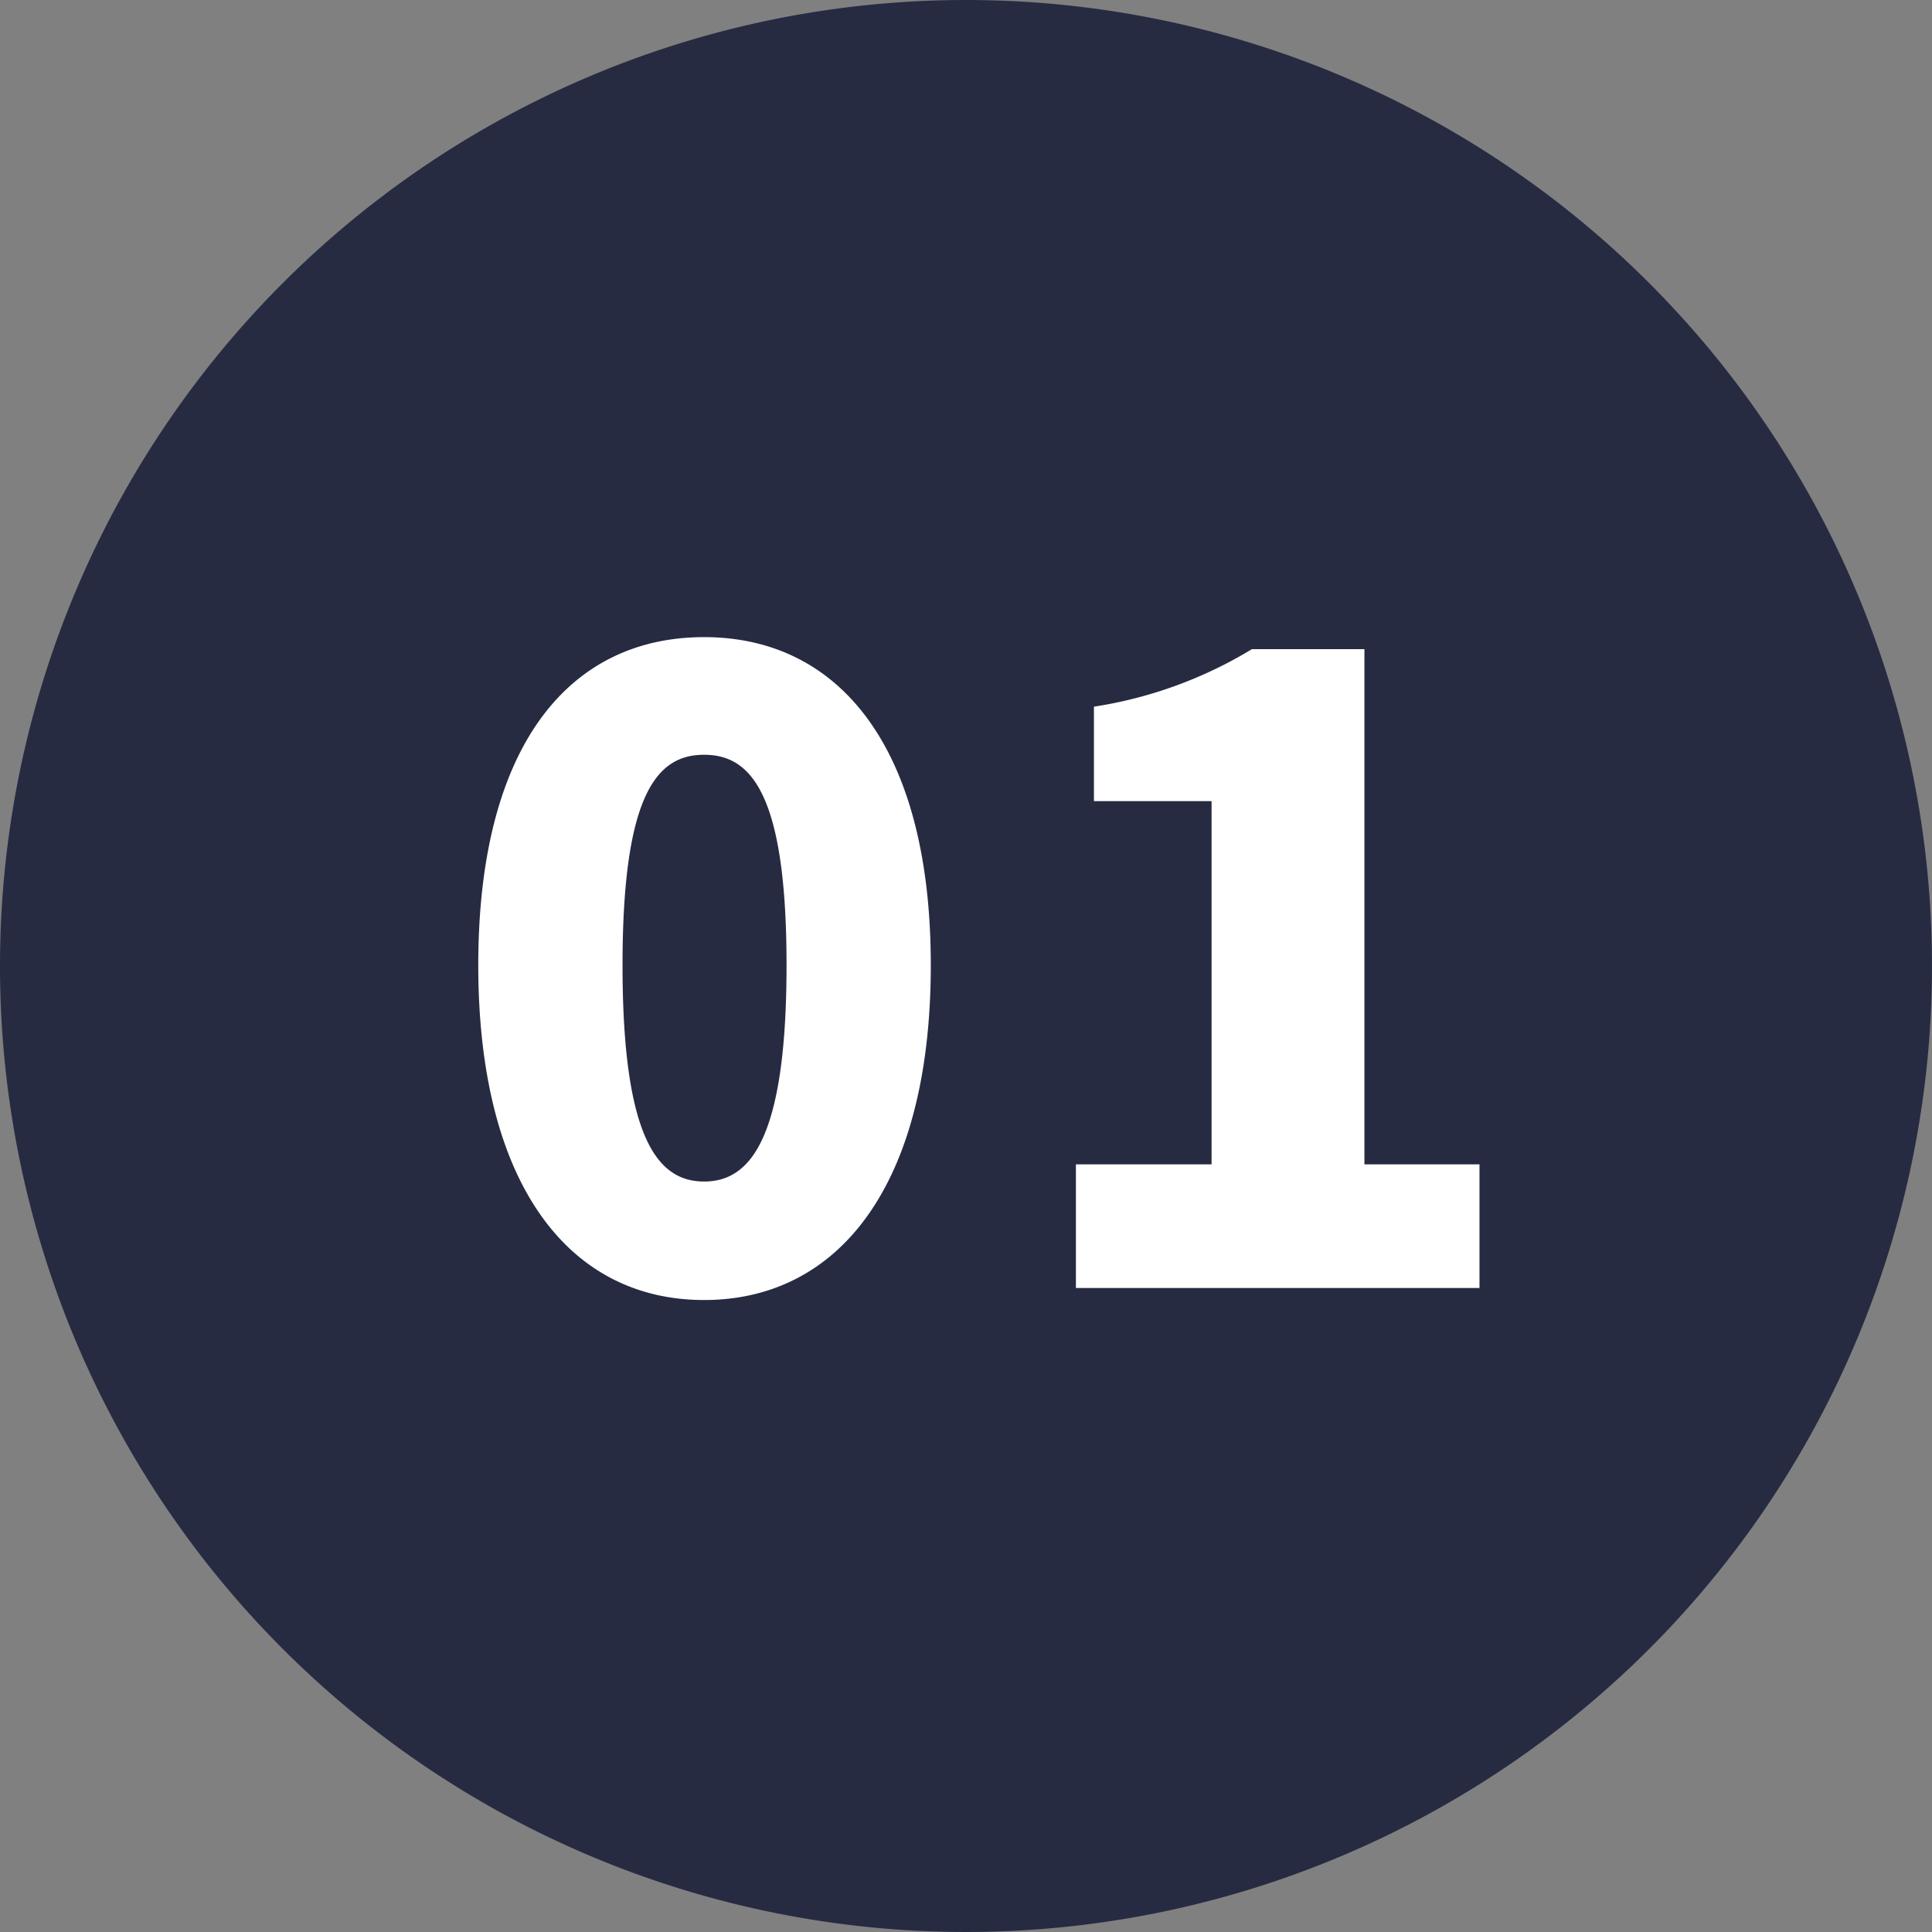
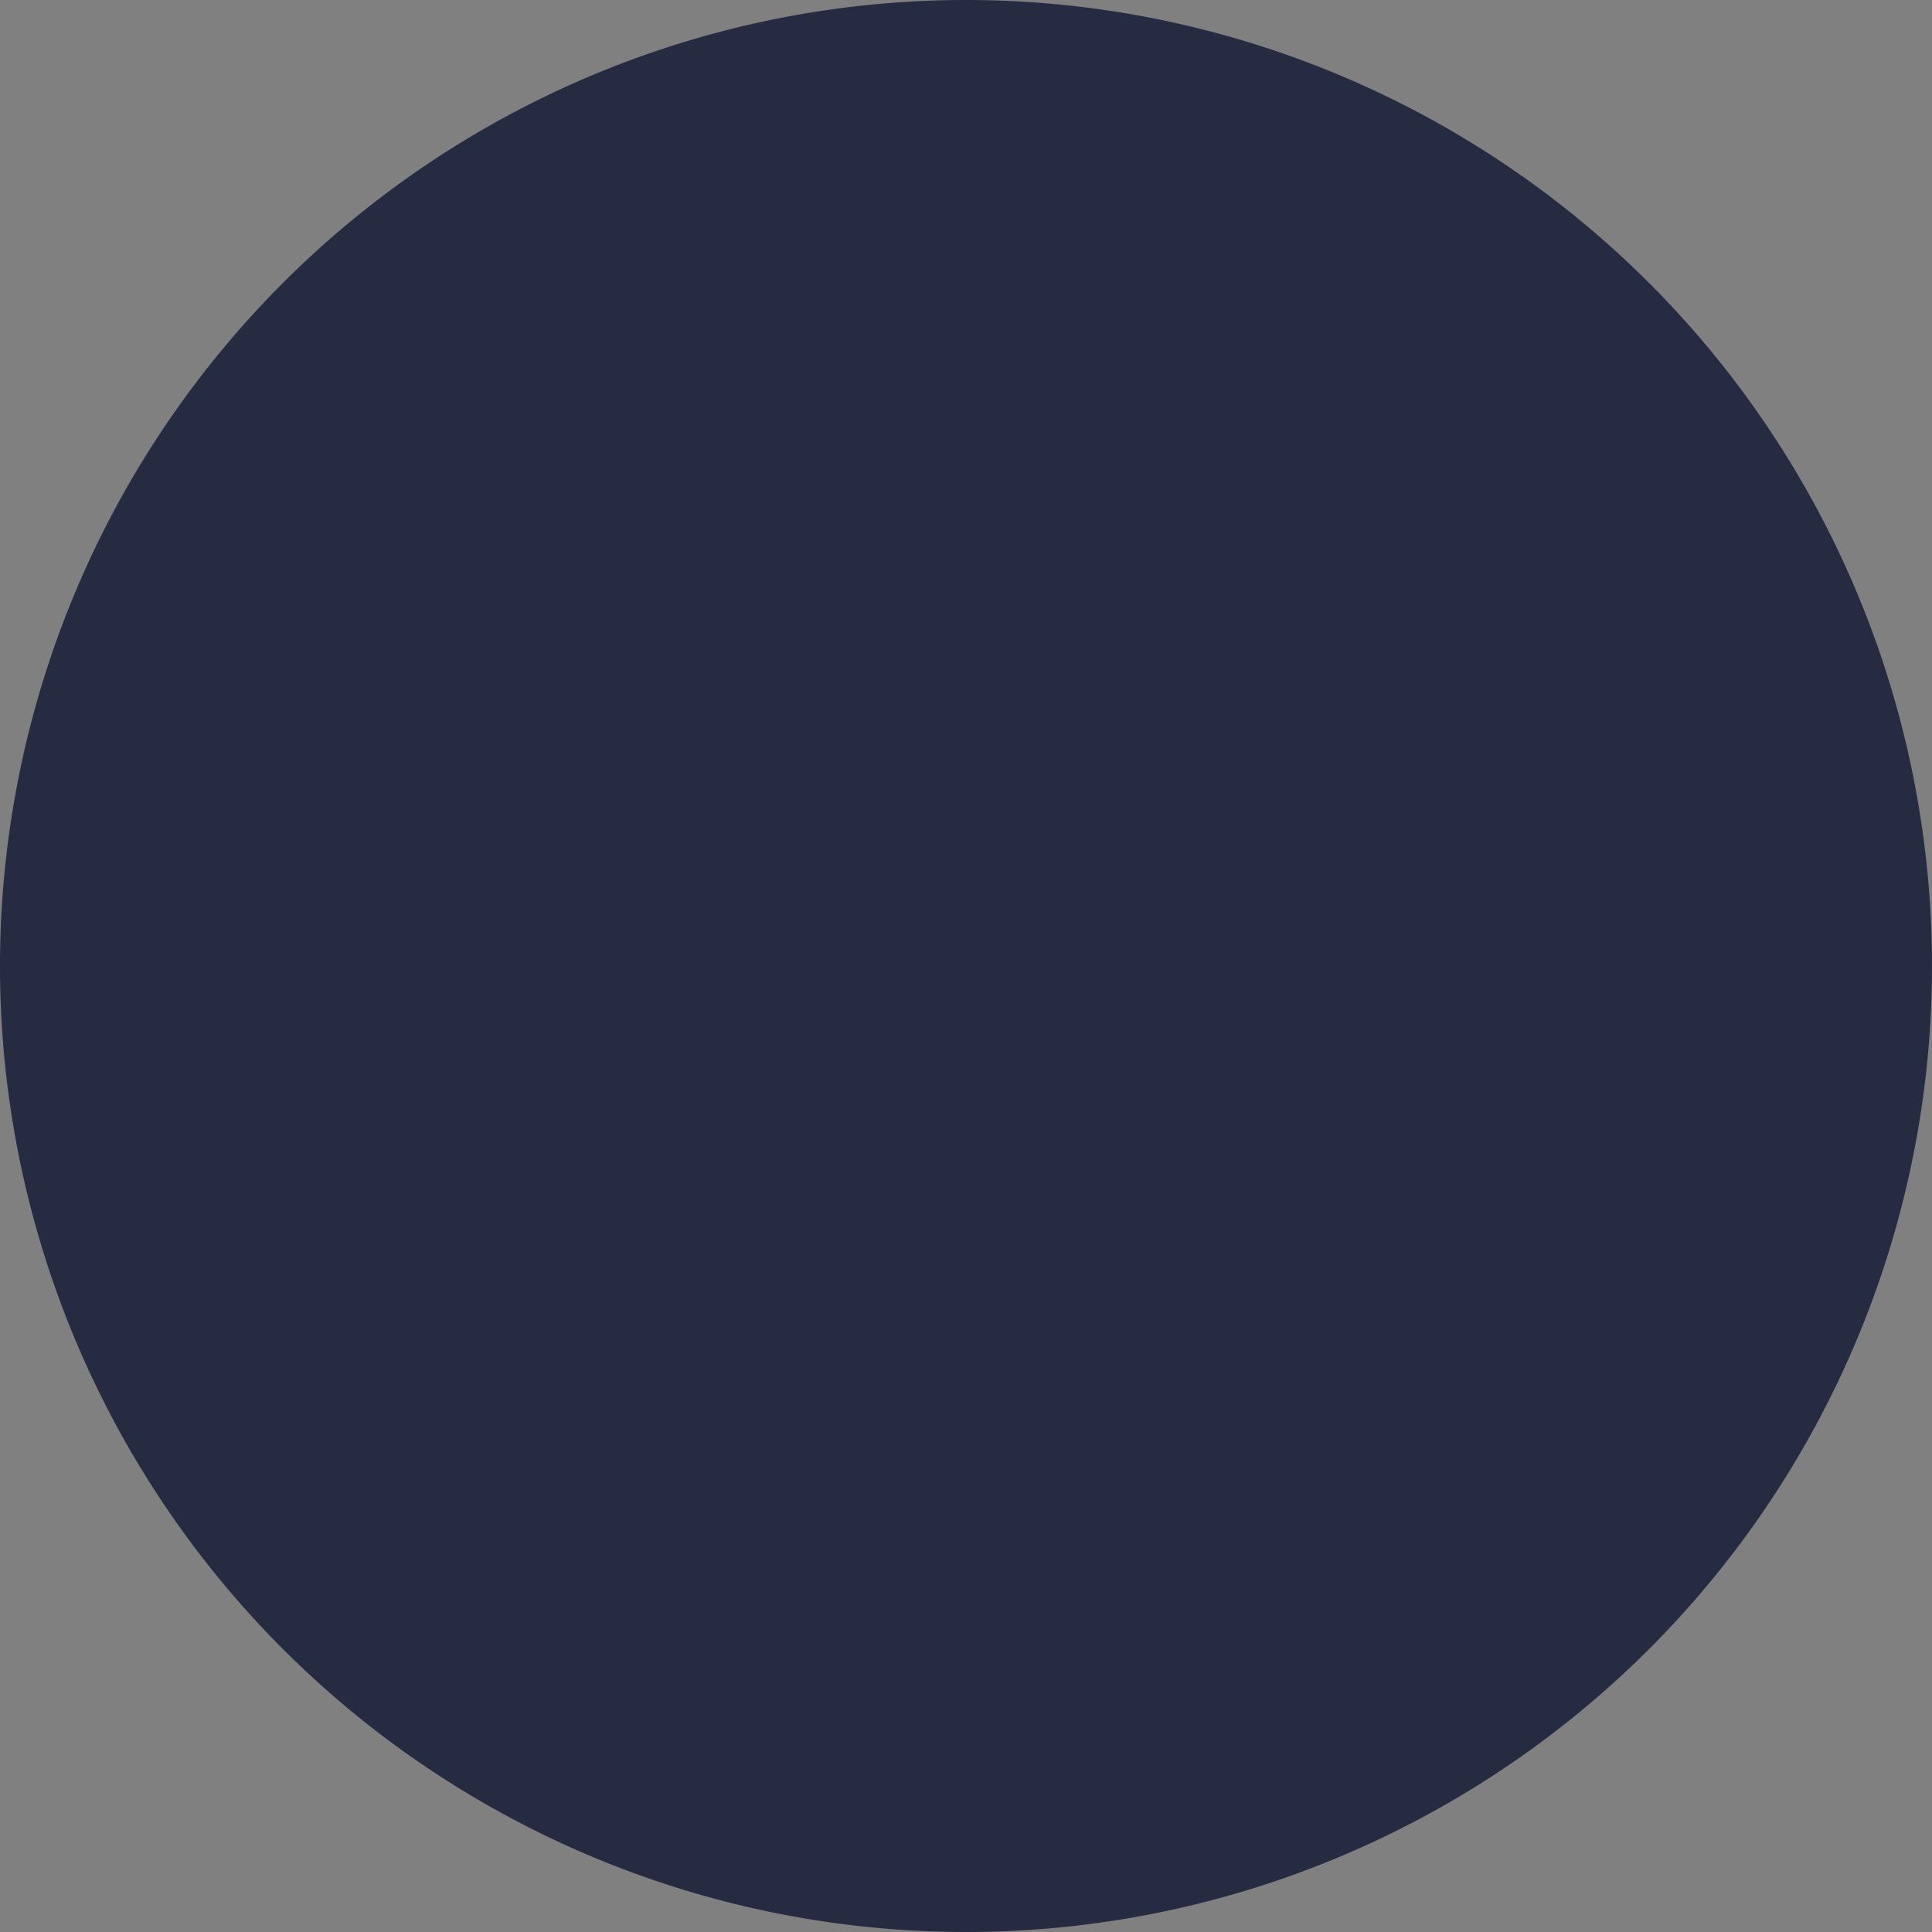
<svg xmlns="http://www.w3.org/2000/svg" width="45" height="45" viewBox="0 0 45 45">
  <rect x="0" y="0" width="45" height="45" fill="#808080" stroke="none" />
  <g id="グループ_1711" data-name="グループ 1711" transform="translate(-590 -3424)">
    <path id="パス_19012" data-name="パス 19012" d="M22.5,0A22.5,22.5,0,1,1,0,22.5,22.5,22.5,0,0,1,22.5,0Z" transform="translate(590 3424)" fill="#262b42" />
-     <path id="パス_19014" data-name="パス 19014" d="M-6.6.28c3.14,0,5.28-2.68,5.28-7.8,0-5.08-2.14-7.64-5.28-7.64s-5.26,2.52-5.26,7.64S-9.74.28-6.6.28Zm0-2.76c-1.06,0-1.9-.96-1.9-5.04,0-4.06.84-4.9,1.9-4.9s1.92.84,1.92,4.9C-4.68-3.44-5.54-2.48-6.6-2.48ZM2.06,0h9.4V-2.88H8.78v-12H6.16a10.039,10.039,0,0,1-3.68,1.34v2.2H5.22v8.46H2.06Z" transform="translate(613 3454)" fill="#fff" />
  </g>
</svg>